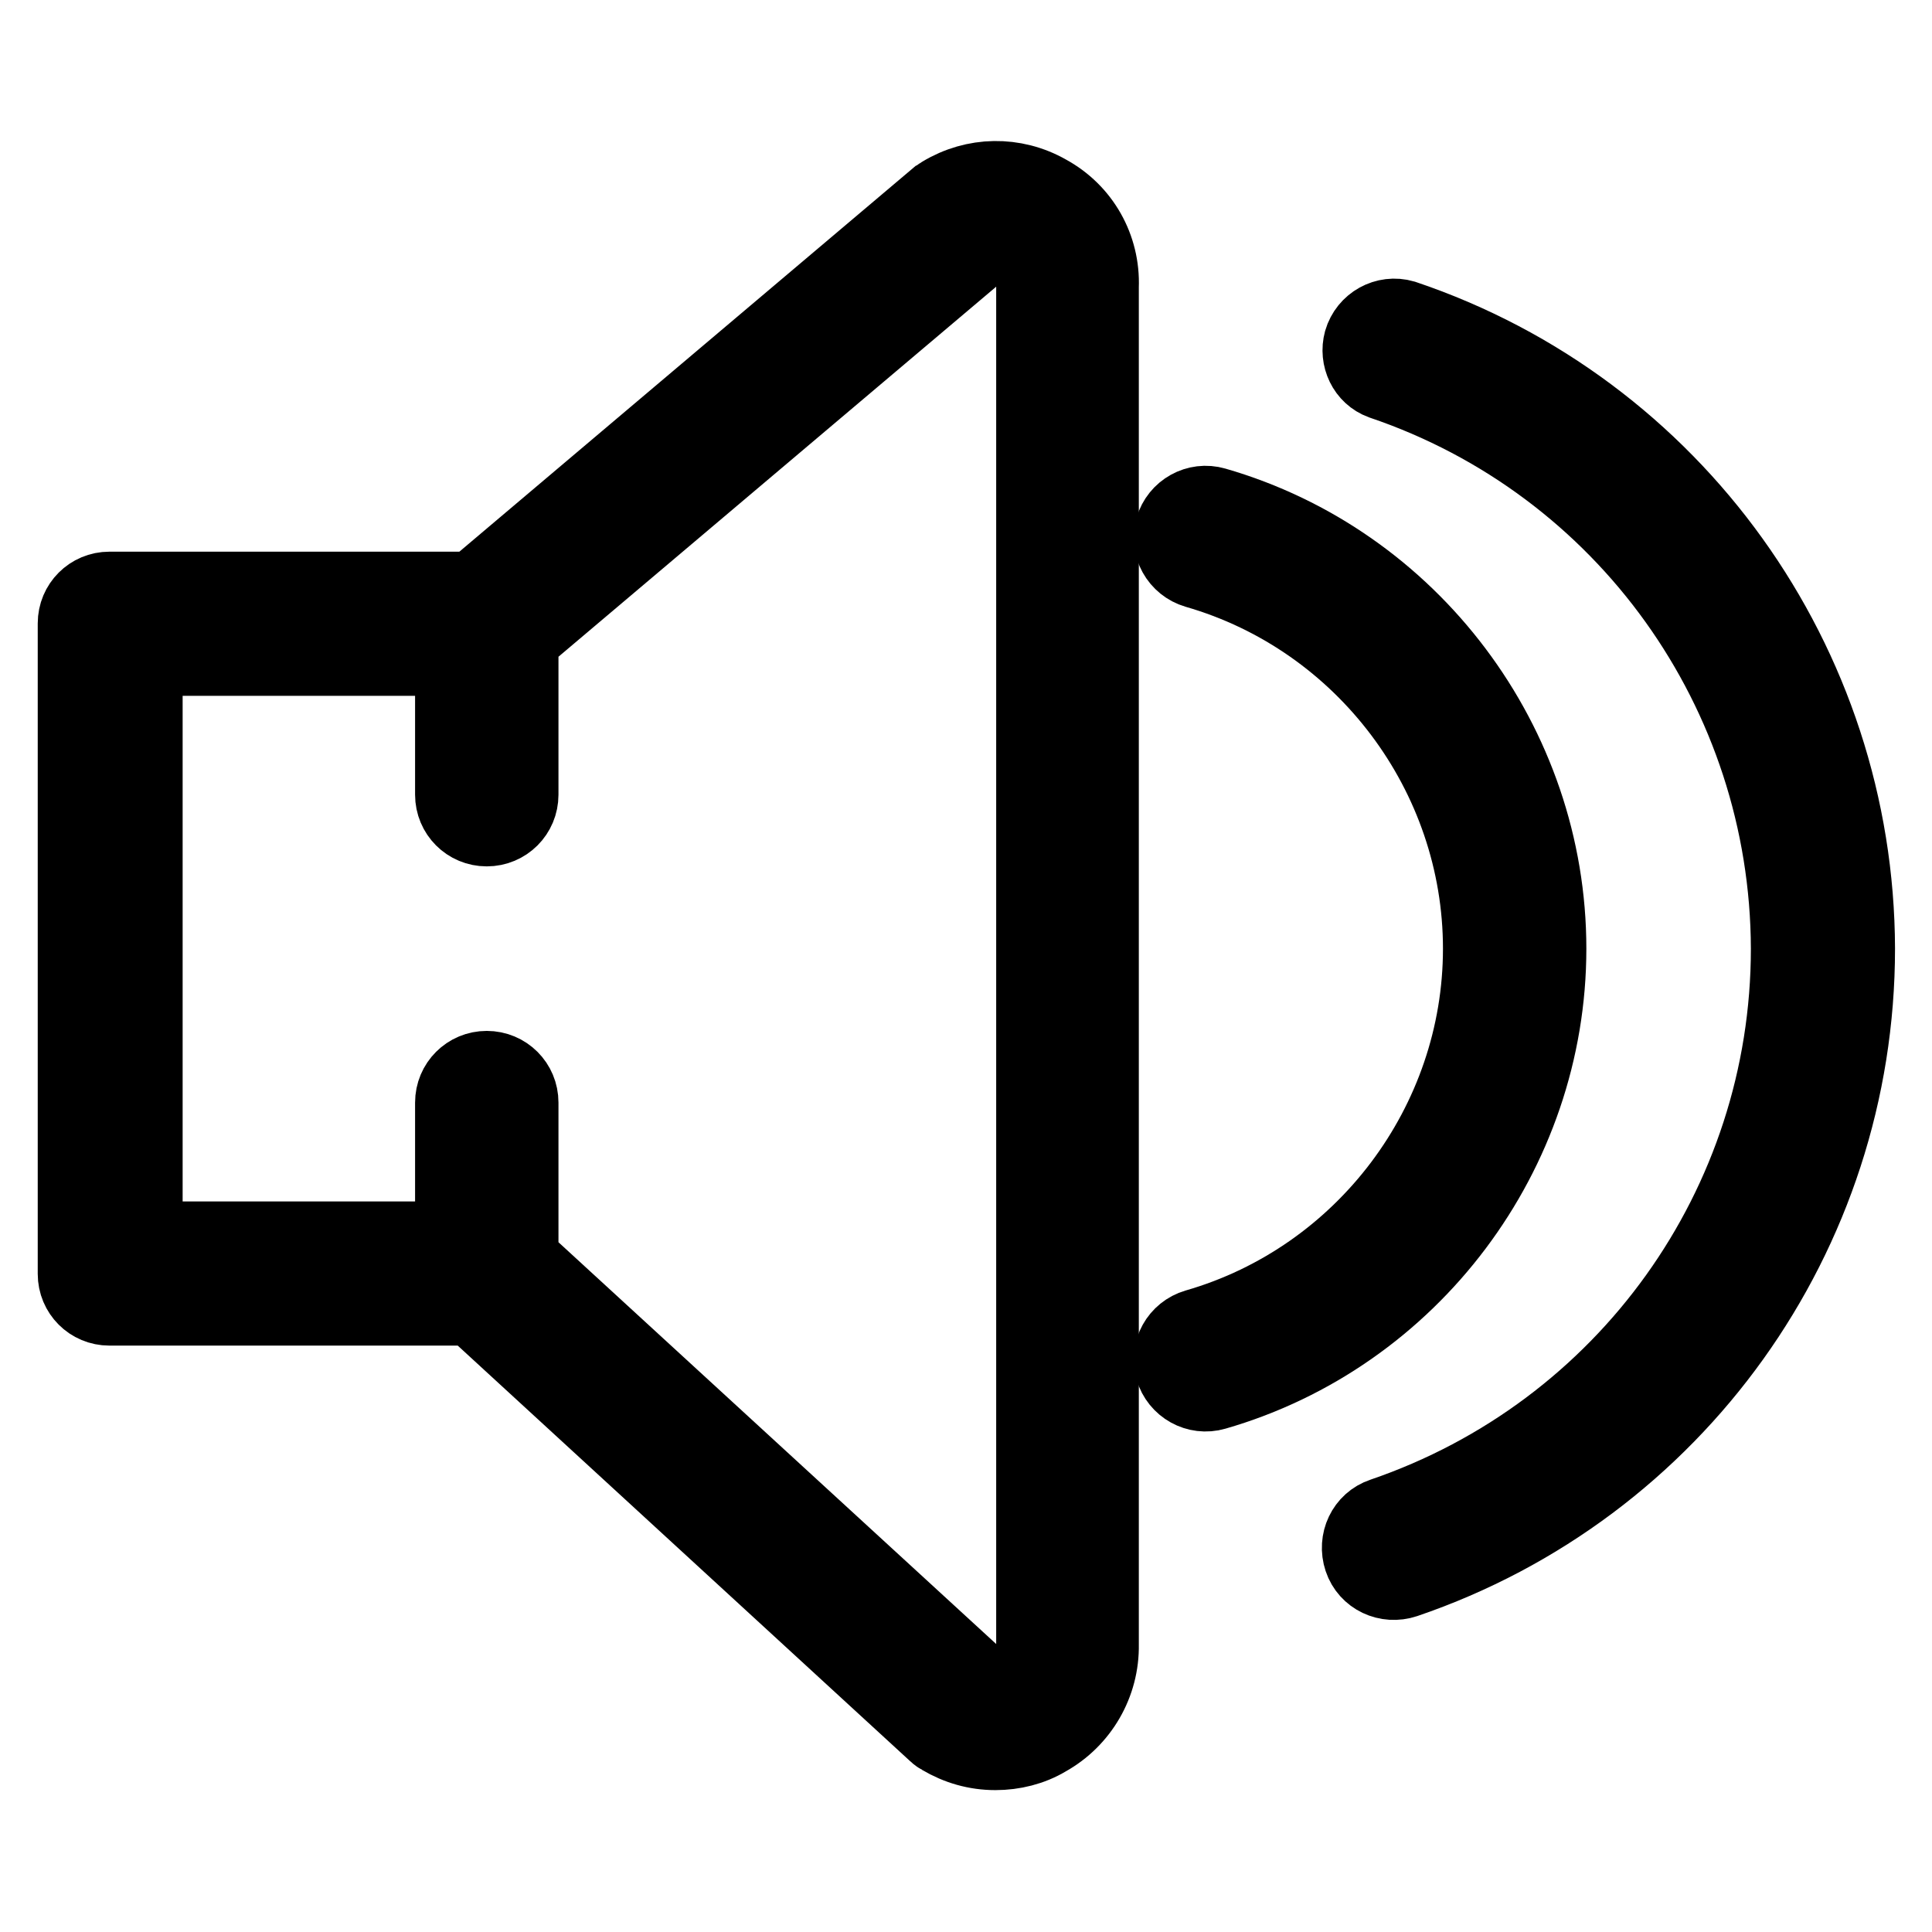
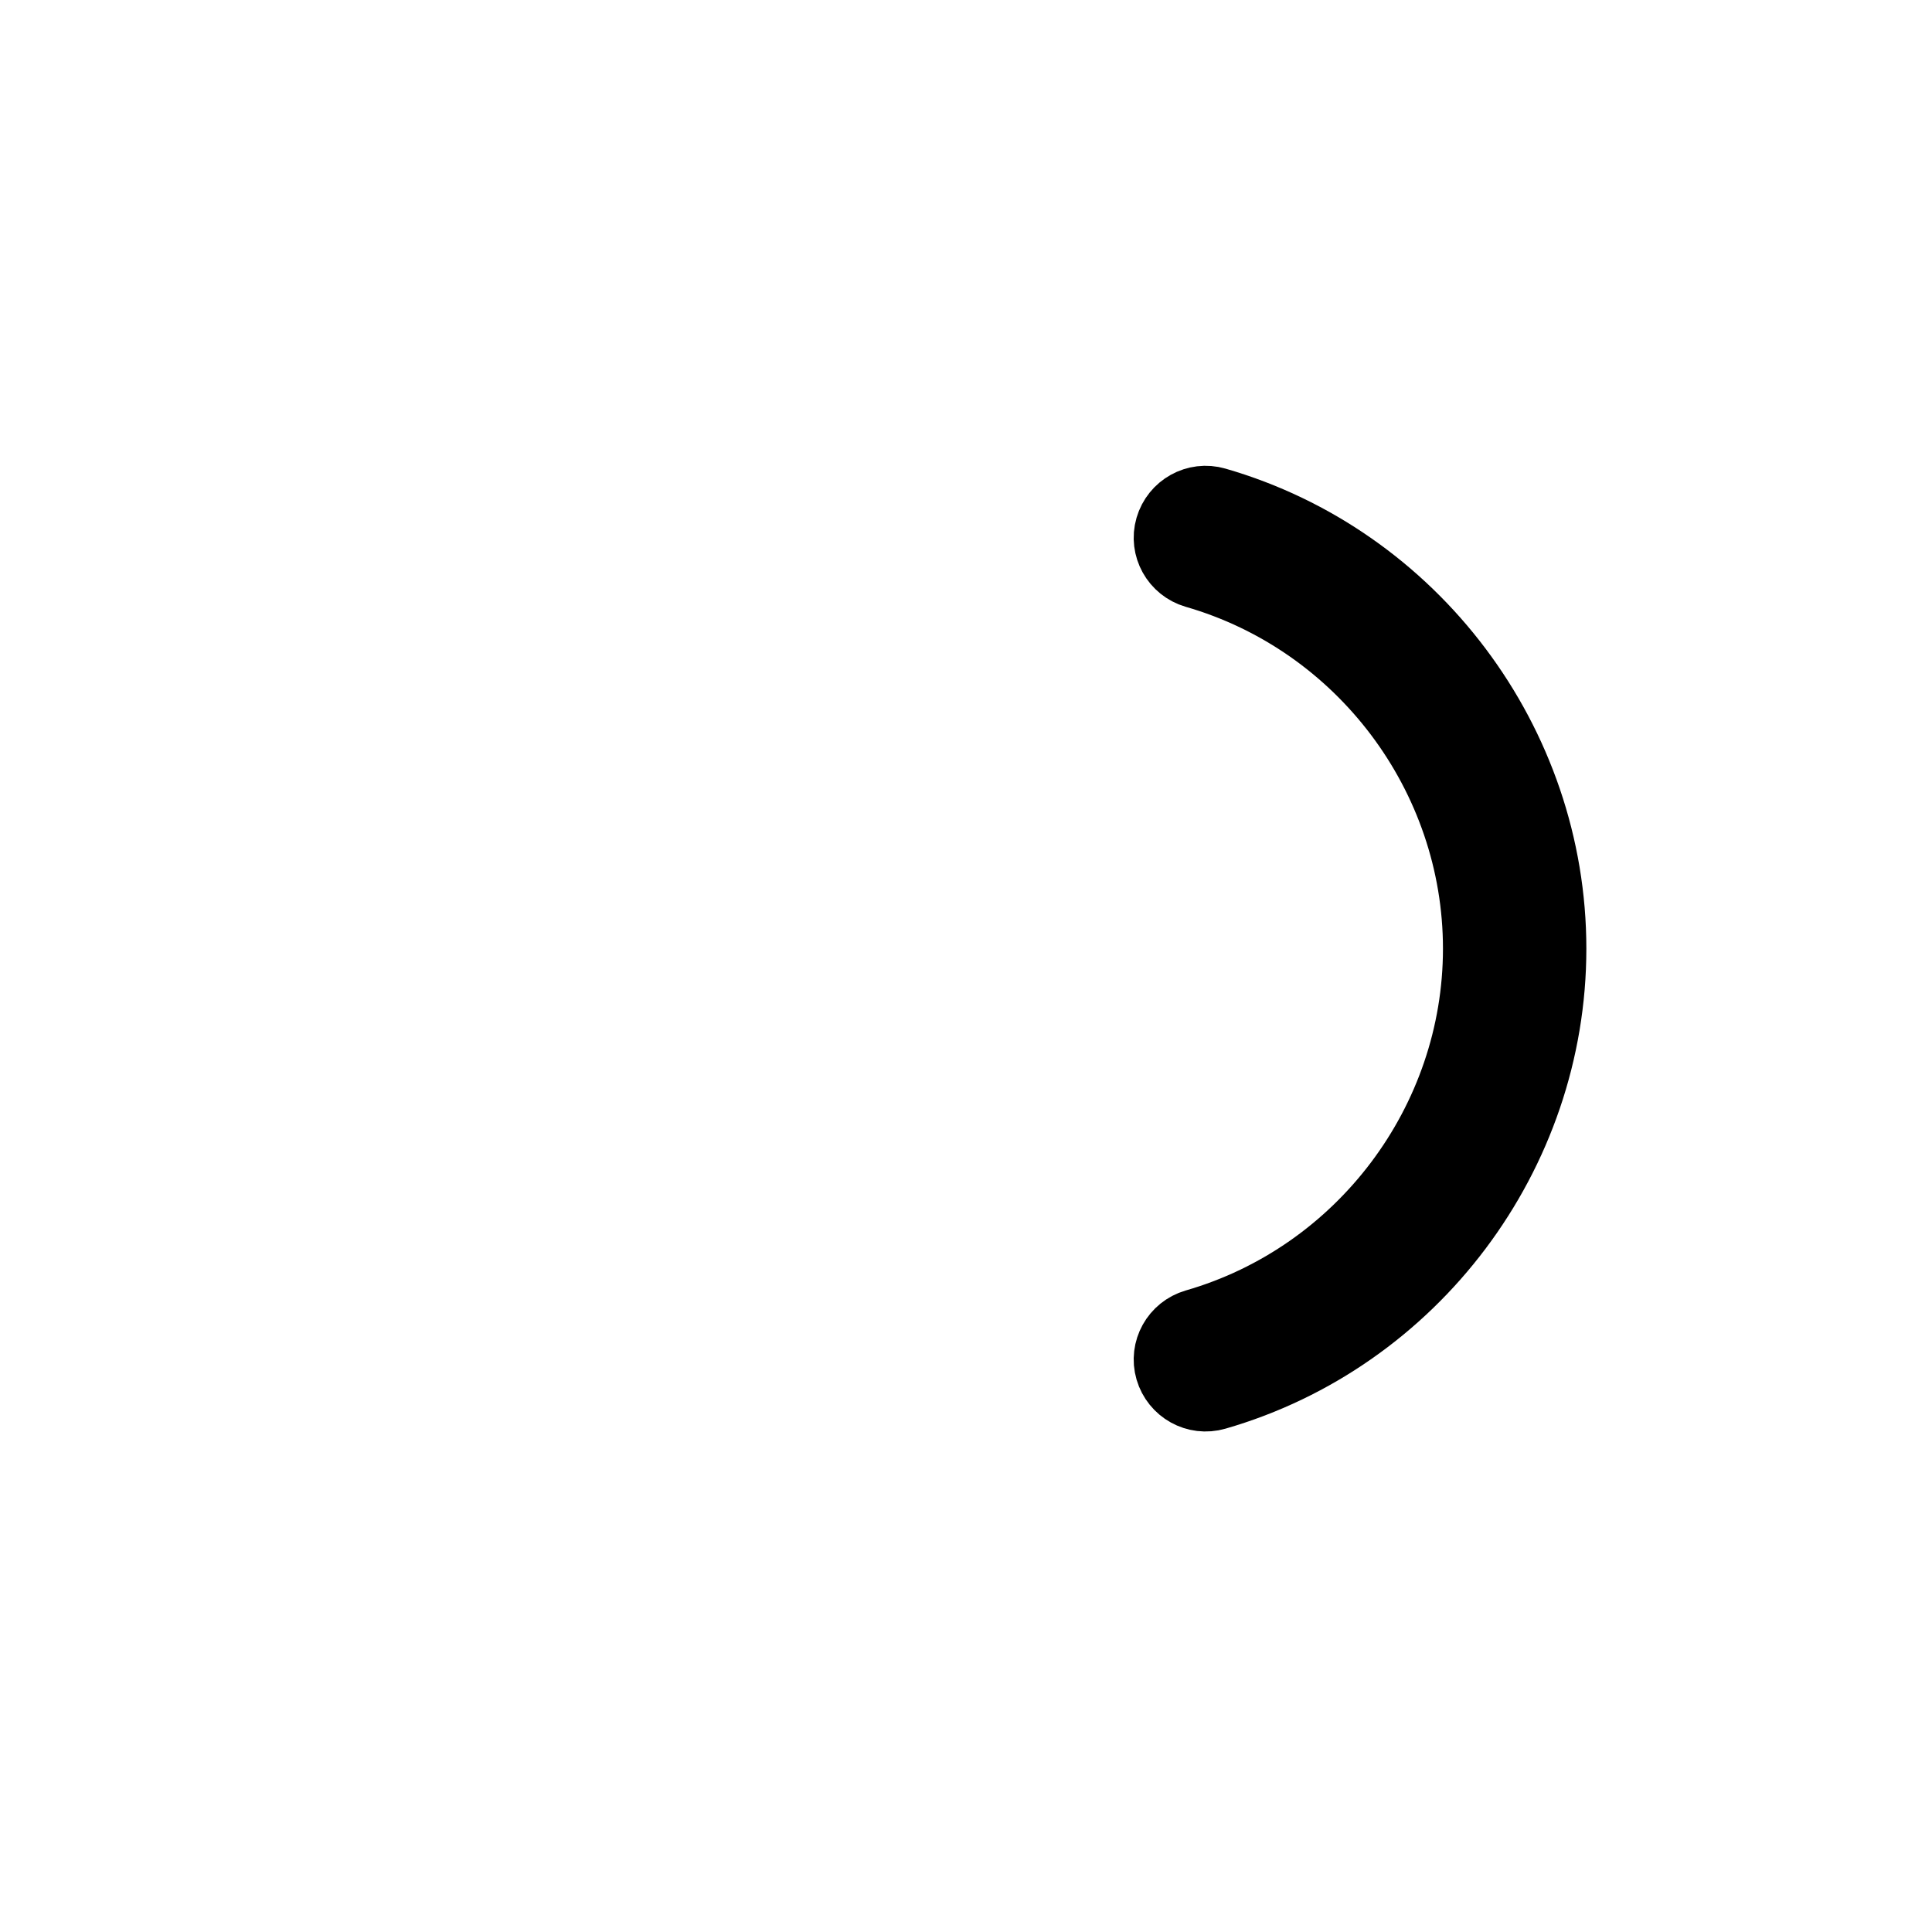
<svg xmlns="http://www.w3.org/2000/svg" version="1.1" x="0px" y="0px" viewBox="0 0 256 256" enable-background="new 0 0 256 256" xml:space="preserve">
  <g>
-     <path stroke-width="10" fill-opacity="0" stroke="#000000" d="M138.8,25.5c-4.4-2.5-9.7-2.4-14,0.2c-0.2,0.1-0.4,0.3-0.6,0.4l-61.5,52H14.5c-2.5,0-4.5,2-4.5,4.5v86.2 c0,2.5,2,4.5,4.5,4.5l48.1,0l61.4,56.4c0.2,0.2,0.5,0.4,0.7,0.5c2.2,1.3,4.6,2,7.2,2c2.4,0,4.8-0.6,6.8-1.8 c4.5-2.5,7.3-7.3,7.2-12.5V38C146.1,32.8,143.4,28,138.8,25.5z M137,218c0,2-1,3.7-2.6,4.6c-1.4,0.8-3.1,0.8-4.5,0.1L69,166.8 v-20.7c0-2.5-2-4.5-4.5-4.5c-2.5,0-4.5,2-4.5,4.5c0,0,0,0,0,0v18.1l-40.8,0V87.2h40.8v18.1c0,2.5,2,4.5,4.5,4.5 c2.5,0,4.5-2,4.5-4.5c0,0,0,0,0,0V84.7l60.8-51.4c2.1-1.1,3.9-0.3,4.6,0.1C136,34.3,137,36,137,38V218z M186,42.1 c-2.4-0.7-4.9,0.7-5.6,3.1c-0.6,2.2,0.5,4.6,2.7,5.4c32.2,10.9,53.8,41.1,53.9,75.1c0,34-21.6,64.1-53.8,75.1 c-2.4,0.8-3.6,3.4-2.8,5.8c0.8,2.4,3.4,3.6,5.8,2.8c35.8-12.2,59.9-45.8,59.9-83.7C246,87.9,221.9,54.2,186,42.1z" />
-     <path stroke-width="10" fill-opacity="0" stroke="#000000" d="M205.2,125.7c0-27.1-18.2-51.3-44.2-58.8c-2.4-0.7-4.9,0.7-5.6,3.1c-0.7,2.4,0.7,4.9,3.1,5.6 c22.2,6.4,37.7,27,37.7,50.1c0,23.1-15.5,43.7-37.7,50.1c-2.4,0.7-3.8,3.2-3.1,5.6c0.7,2.4,3.2,3.8,5.6,3.1 C187,177,205.2,152.8,205.2,125.7L205.2,125.7z" />
+     <path stroke-width="10" fill-opacity="0" stroke="#000000" d="M205.2,125.7c0-27.1-18.2-51.3-44.2-58.8c-2.4-0.7-4.9,0.7-5.6,3.1c-0.7,2.4,0.7,4.9,3.1,5.6 c22.2,6.4,37.7,27,37.7,50.1c0,23.1-15.5,43.7-37.7,50.1c-2.4,0.7-3.8,3.2-3.1,5.6c0.7,2.4,3.2,3.8,5.6,3.1 C187,177,205.2,152.8,205.2,125.7z" />
  </g>
</svg>